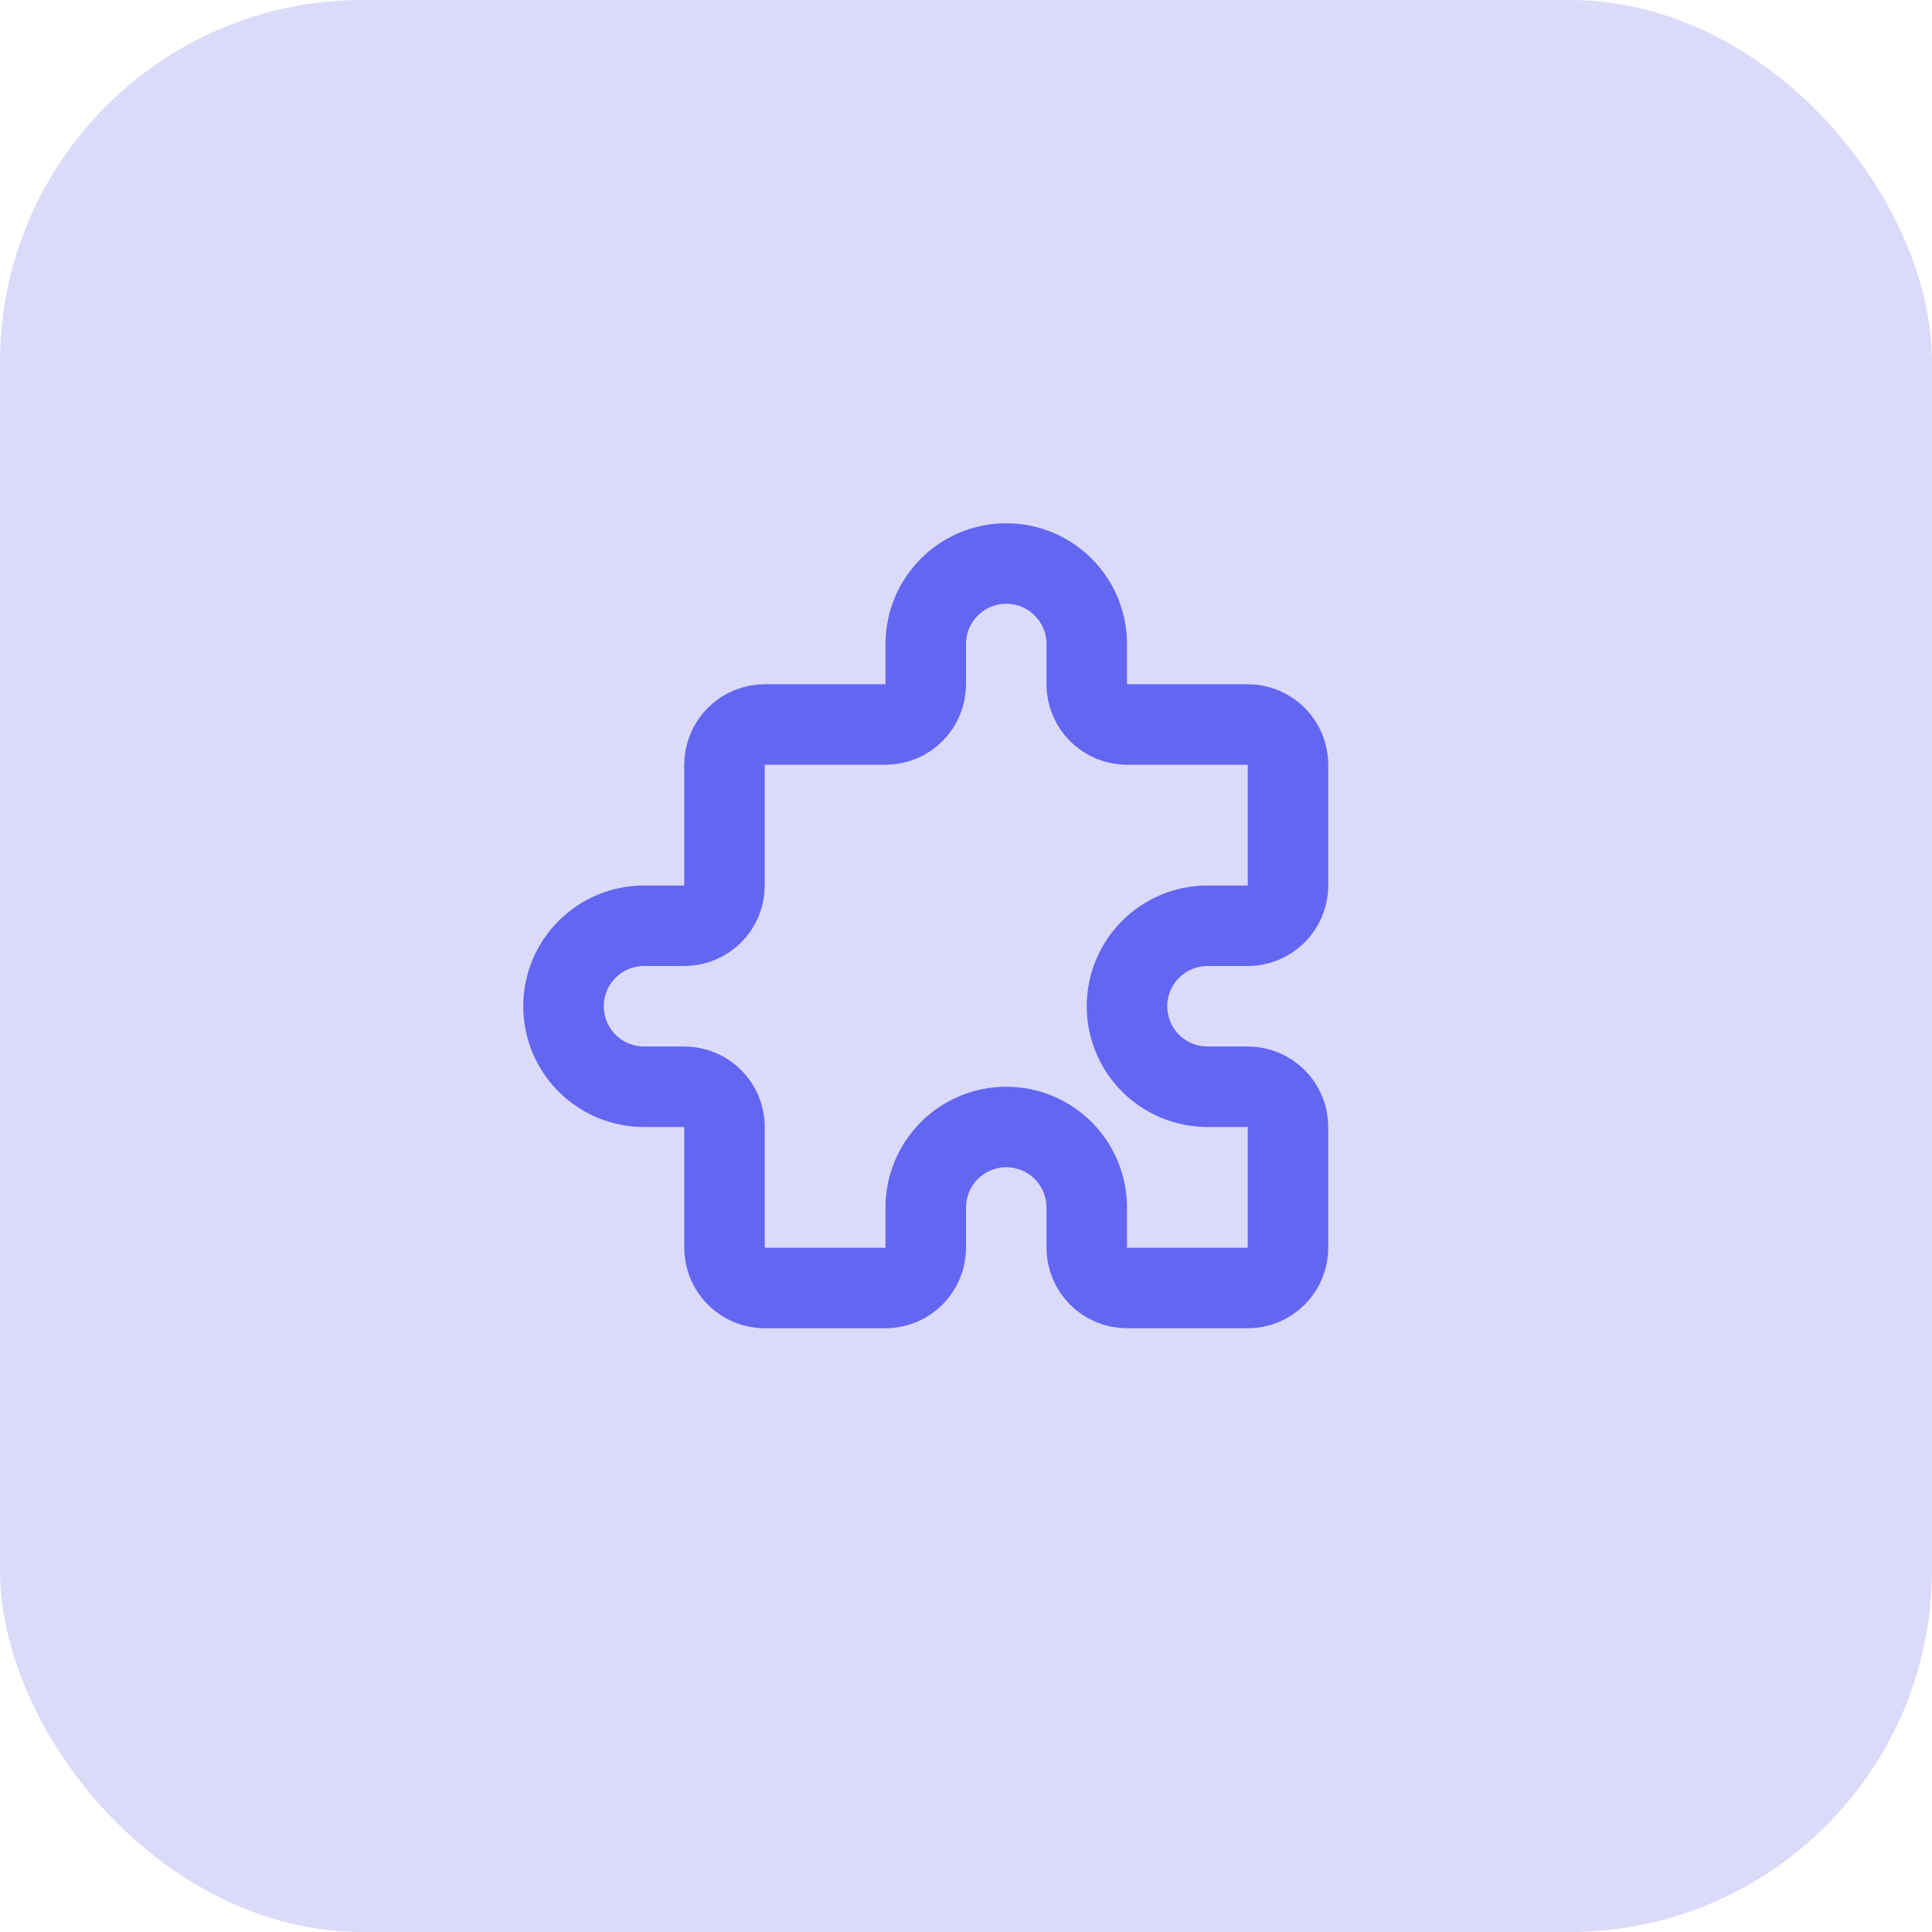
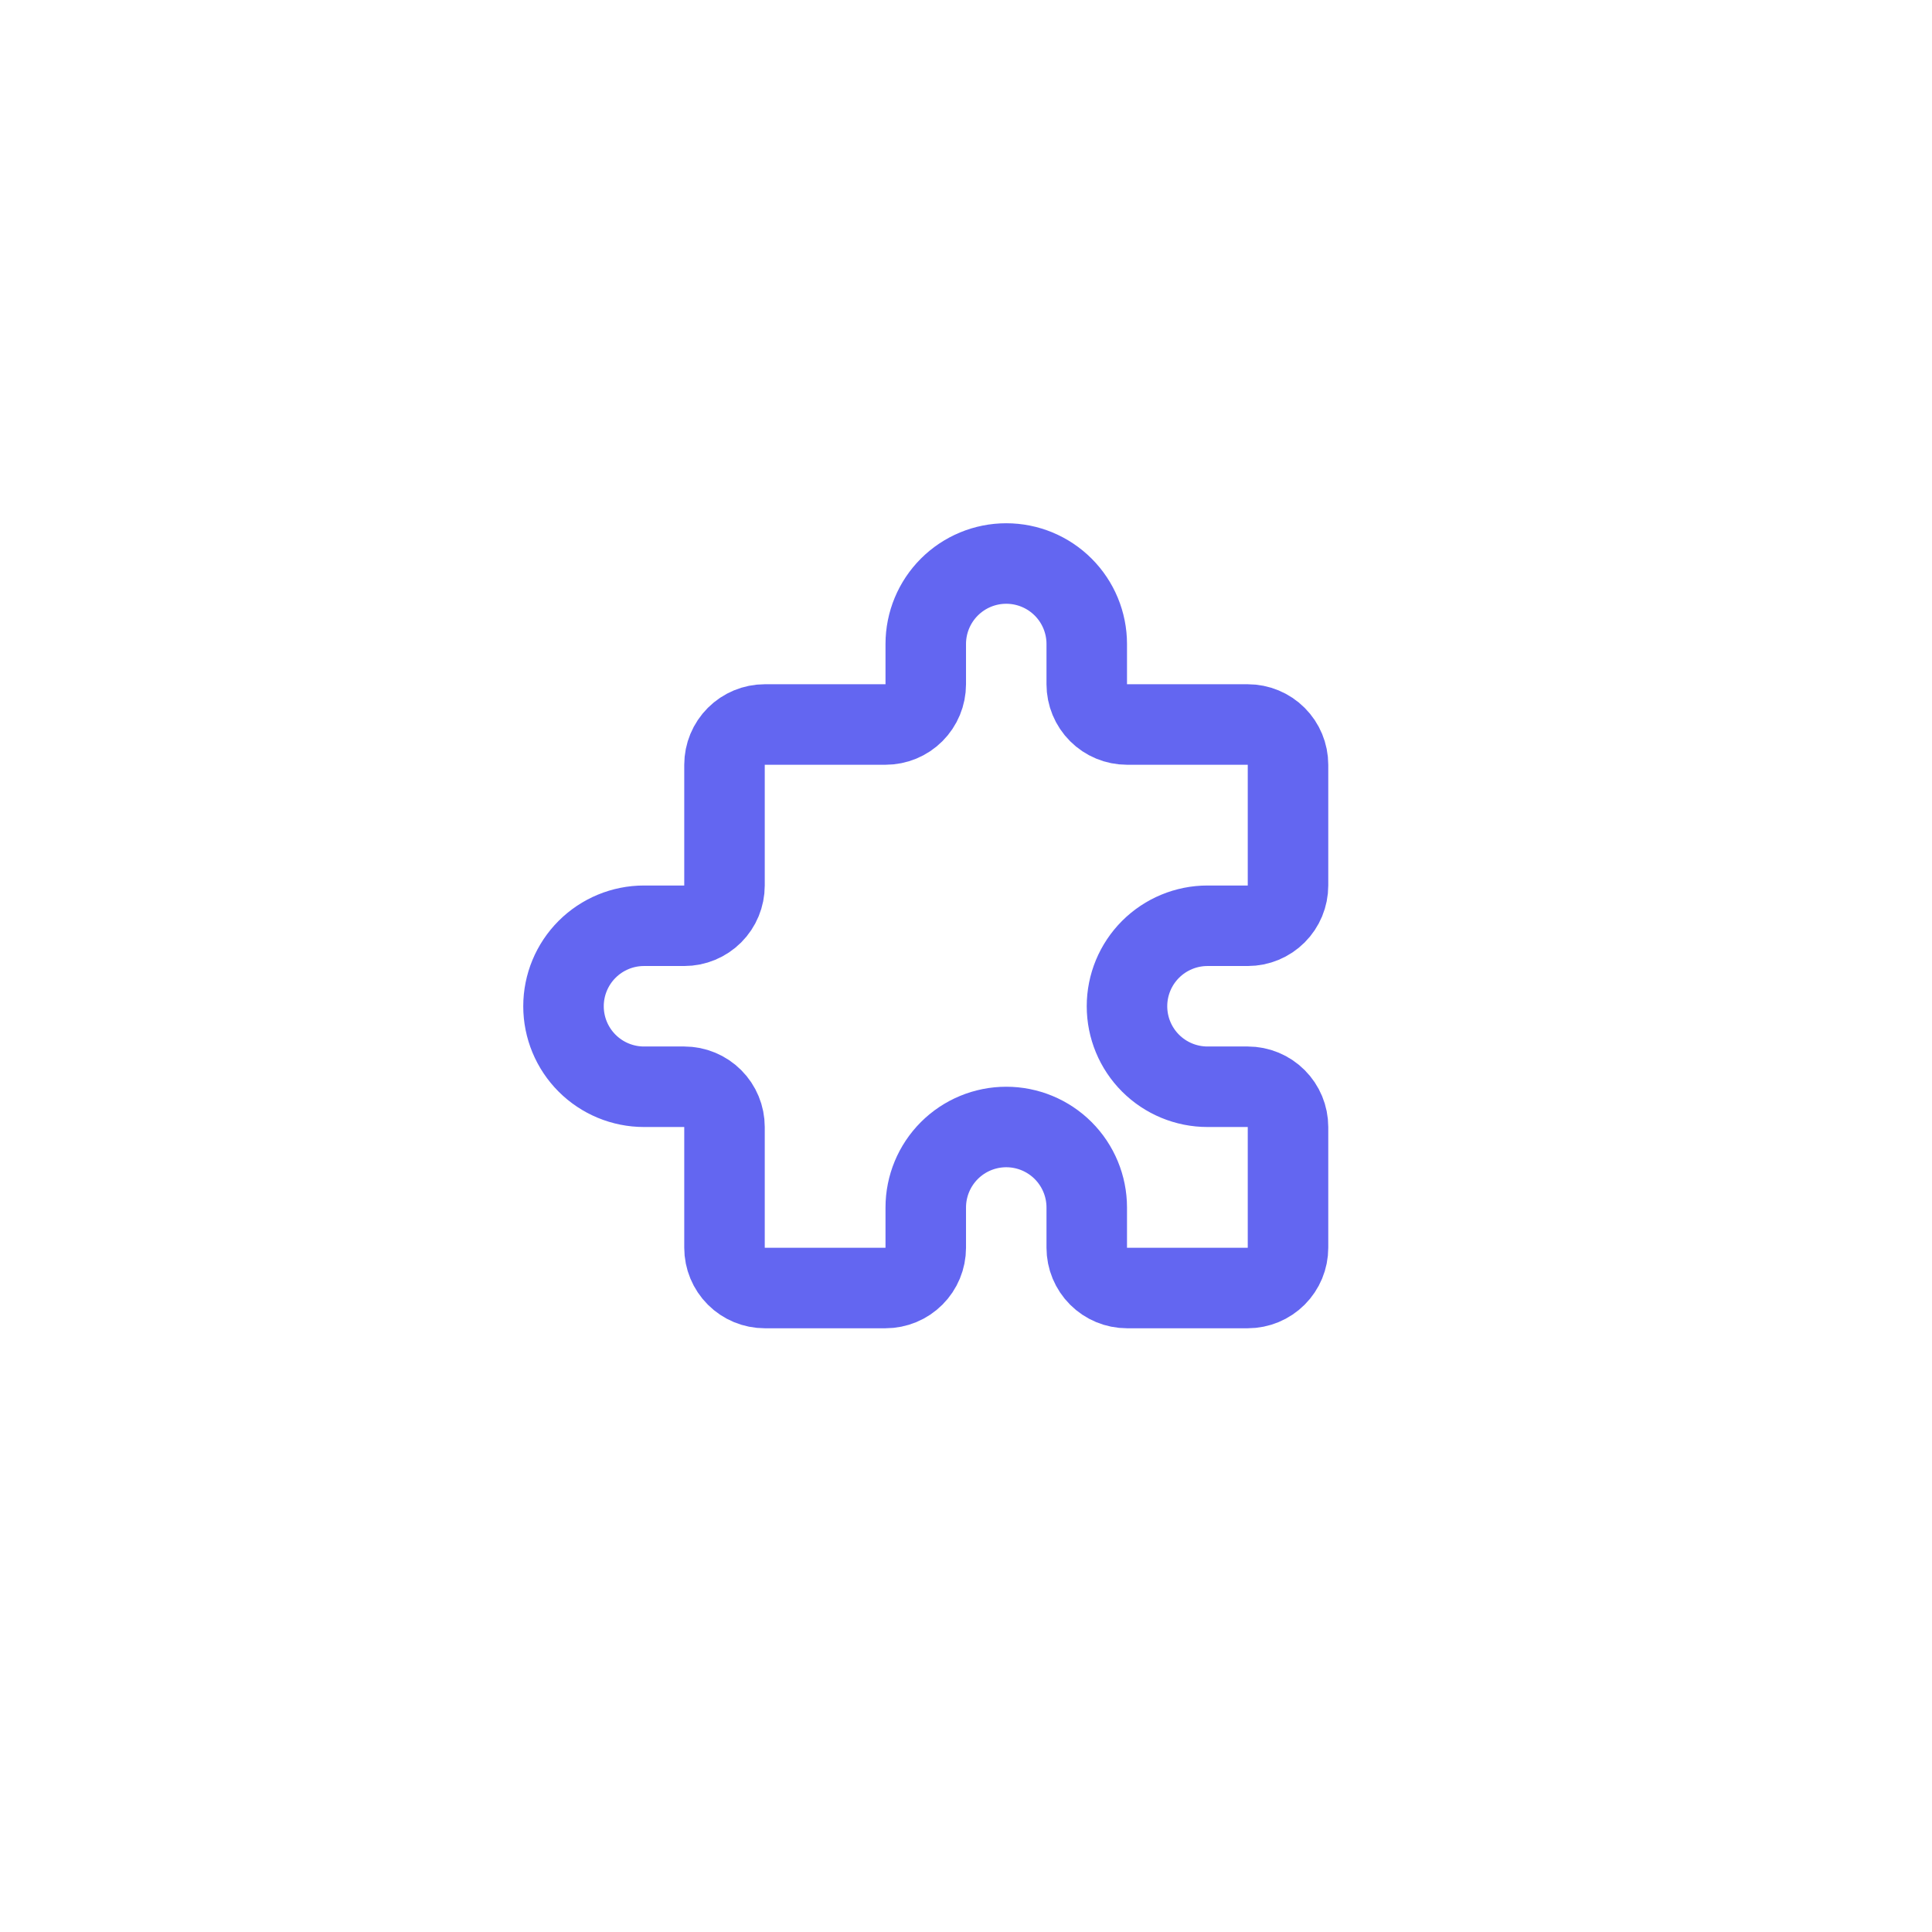
<svg xmlns="http://www.w3.org/2000/svg" width="64" height="64" viewBox="0 0 64 64" fill="none">
-   <rect width="64" height="64" rx="12" fill="#4F46E5" fill-opacity="0.2" />
  <path d="M30.667 21.333C30.667 20.626 30.948 19.948 31.448 19.448C31.948 18.948 32.626 18.667 33.333 18.667C34.041 18.667 34.719 18.948 35.219 19.448C35.719 19.948 36 20.626 36 21.333V22.667C36 23.02 36.141 23.36 36.391 23.61C36.641 23.86 36.98 24 37.333 24H41.333C41.687 24 42.026 24.141 42.276 24.391C42.526 24.641 42.667 24.98 42.667 25.333V29.333C42.667 29.687 42.526 30.026 42.276 30.276C42.026 30.526 41.687 30.667 41.333 30.667H40C39.293 30.667 38.615 30.948 38.114 31.448C37.614 31.948 37.333 32.626 37.333 33.333C37.333 34.041 37.614 34.719 38.114 35.219C38.615 35.719 39.293 36 40 36H41.333C41.687 36 42.026 36.141 42.276 36.391C42.526 36.641 42.667 36.98 42.667 37.333V41.333C42.667 41.687 42.526 42.026 42.276 42.276C42.026 42.526 41.687 42.667 41.333 42.667H37.333C36.98 42.667 36.641 42.526 36.391 42.276C36.141 42.026 36 41.687 36 41.333V40C36 39.293 35.719 38.615 35.219 38.114C34.719 37.614 34.041 37.333 33.333 37.333C32.626 37.333 31.948 37.614 31.448 38.114C30.948 38.615 30.667 39.293 30.667 40V41.333C30.667 41.687 30.526 42.026 30.276 42.276C30.026 42.526 29.687 42.667 29.333 42.667H25.333C24.98 42.667 24.641 42.526 24.391 42.276C24.141 42.026 24 41.687 24 41.333V37.333C24 36.98 23.86 36.641 23.61 36.391C23.36 36.141 23.02 36 22.667 36H21.333C20.626 36 19.948 35.719 19.448 35.219C18.948 34.719 18.667 34.041 18.667 33.333C18.667 32.626 18.948 31.948 19.448 31.448C19.948 30.948 20.626 30.667 21.333 30.667H22.667C23.02 30.667 23.36 30.526 23.61 30.276C23.86 30.026 24 29.687 24 29.333V25.333C24 24.98 24.141 24.641 24.391 24.391C24.641 24.141 24.98 24 25.333 24H29.333C29.687 24 30.026 23.86 30.276 23.61C30.526 23.36 30.667 23.02 30.667 22.667V21.333Z" stroke="#6366F1" stroke-width="2.667" stroke-linecap="round" stroke-linejoin="round" />
</svg>